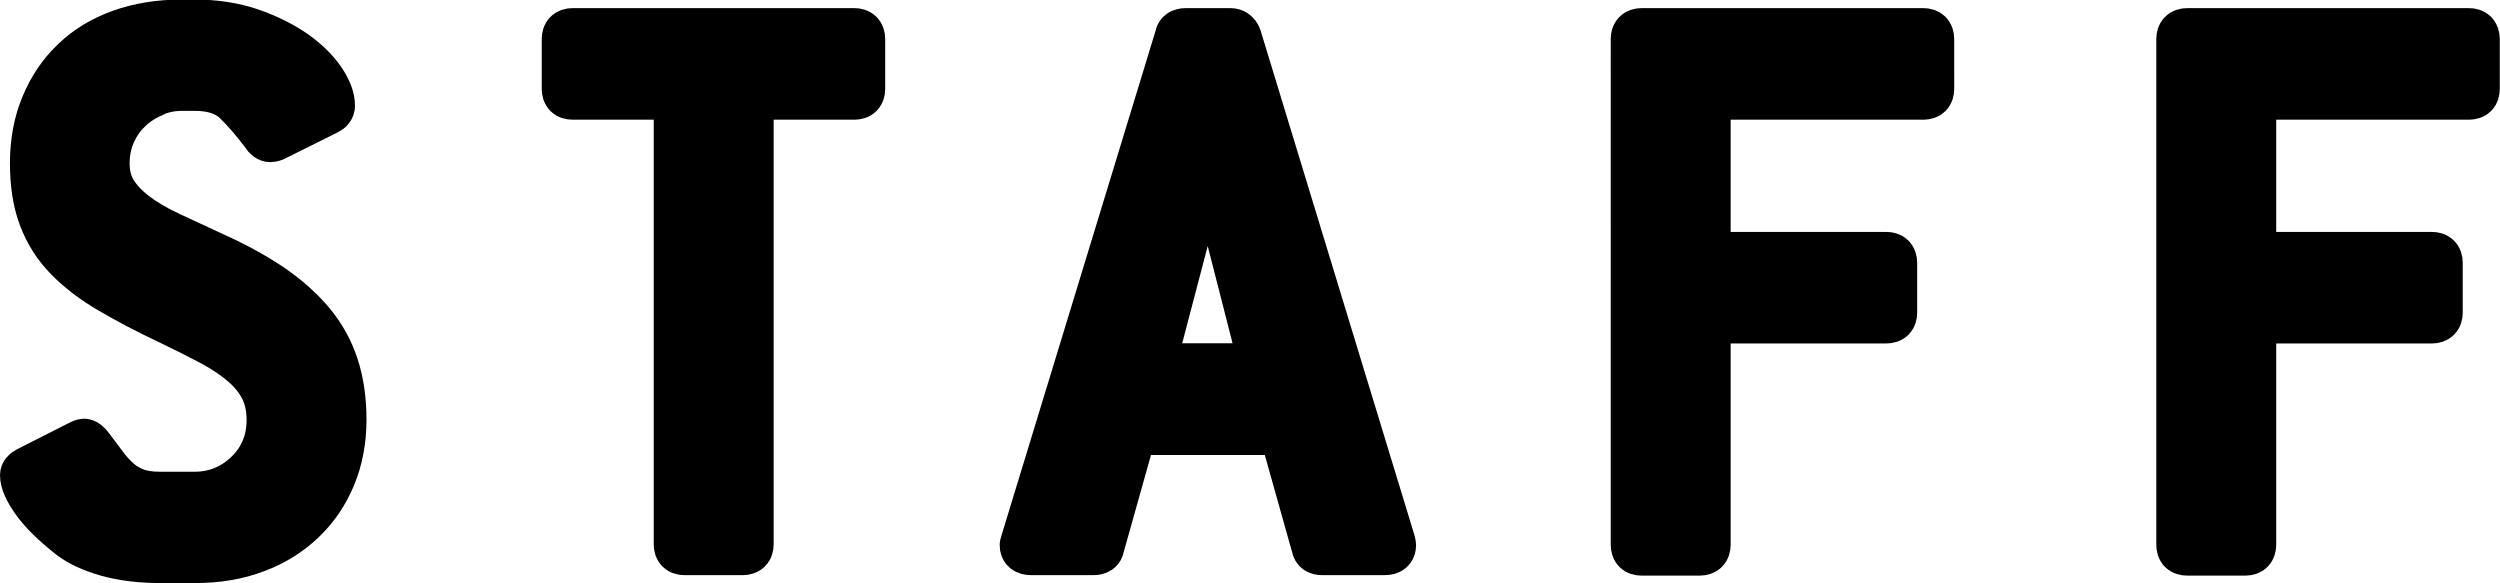
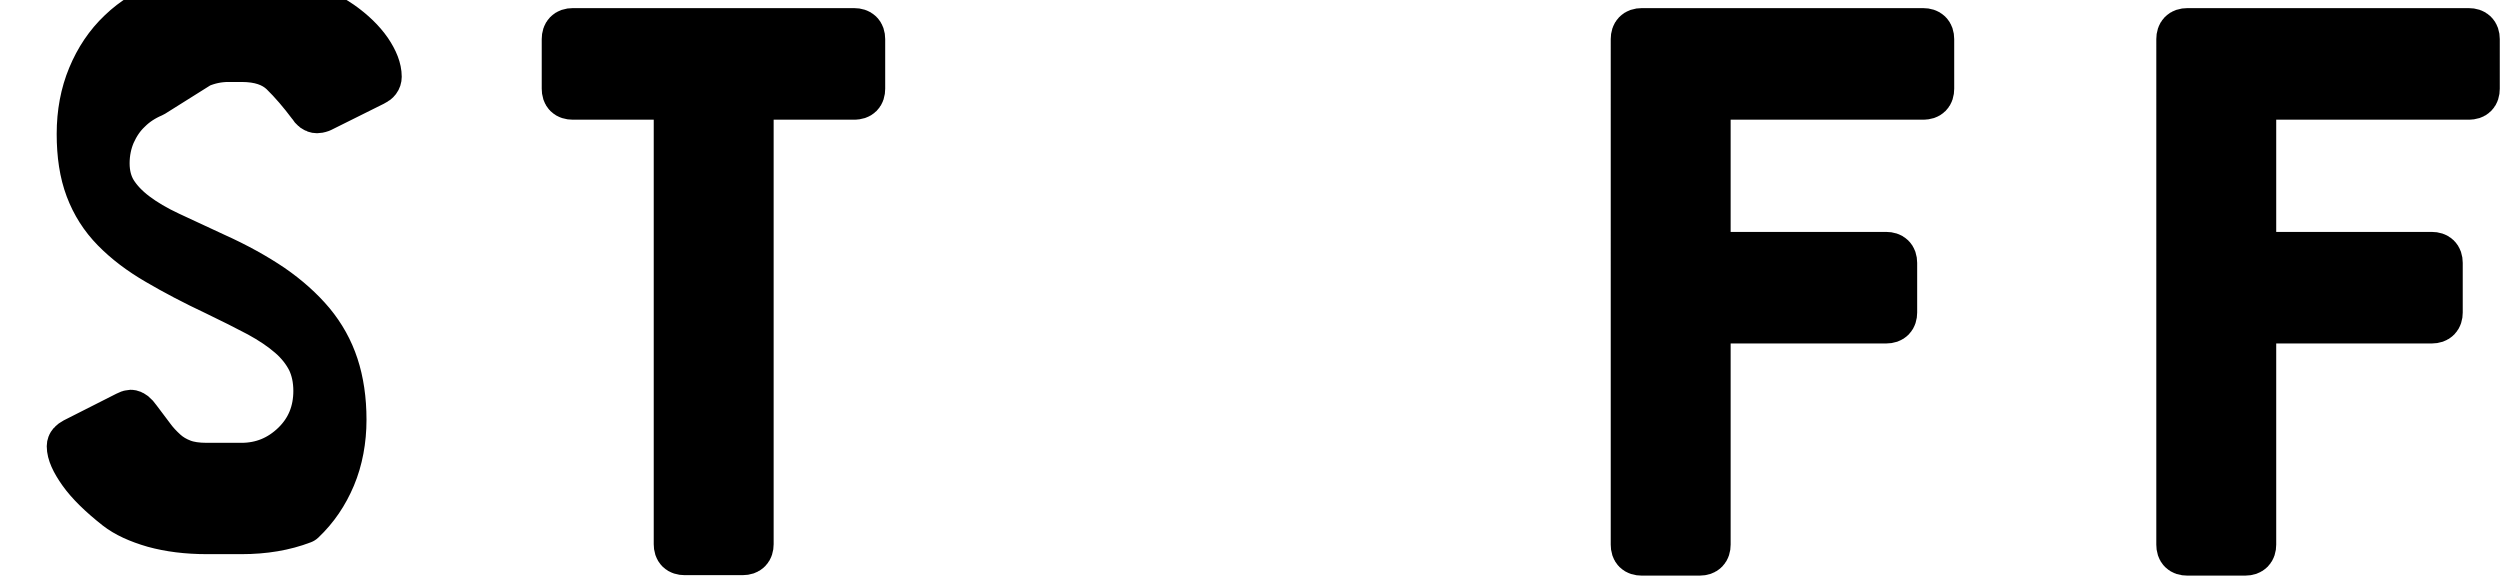
<svg xmlns="http://www.w3.org/2000/svg" viewBox="0 0 110.71 25.83">
  <defs>
    <style>.d{stroke:#000;stroke-linecap:round;stroke-linejoin:round;stroke-width:2px;}</style>
  </defs>
  <g id="a" />
  <g id="b">
    <g id="c">
      <g>
-         <path class="d" d="M6.78,4.19c-.4,.17-.76,.4-1.06,.7-.31,.29-.54,.64-.72,1.04-.17,.4-.26,.84-.26,1.3,0,.49,.11,.91,.33,1.27,.22,.35,.53,.68,.94,.99s.9,.6,1.5,.88c.6,.28,1.26,.59,2,.93,.98,.44,1.82,.91,2.53,1.39,.71,.49,1.3,1.02,1.78,1.59,.48,.58,.83,1.21,1.06,1.91,.23,.7,.35,1.5,.35,2.4s-.16,1.77-.48,2.53c-.32,.76-.76,1.41-1.34,1.96s-1.26,.98-2.07,1.28c-.81,.31-1.71,.46-2.71,.46h-1.54c-.88,0-1.66-.1-2.35-.29-.69-.2-1.24-.45-1.65-.77-.71-.56-1.24-1.08-1.58-1.56-.34-.48-.51-.86-.51-1.16,0-.1,.07-.18,.22-.26l2.31-1.17c.1-.05,.16-.07,.18-.07,.1,0,.21,.09,.33,.26,.22,.29,.42,.56,.61,.81,.18,.25,.38,.46,.6,.66,.22,.2,.48,.35,.77,.46,.29,.11,.65,.16,1.06,.16h1.54c.9,0,1.68-.32,2.33-.95,.65-.63,.97-1.42,.97-2.35,0-.51-.1-.97-.29-1.36-.2-.39-.48-.75-.86-1.08s-.84-.64-1.39-.94c-.55-.29-1.18-.61-1.89-.95-.98-.46-1.85-.92-2.6-1.36-.76-.44-1.39-.92-1.91-1.45s-.9-1.13-1.16-1.82-.38-1.49-.38-2.42,.16-1.78,.48-2.55c.32-.77,.76-1.43,1.34-1.98,.57-.55,1.26-.97,2.07-1.26,.81-.29,1.71-.44,2.71-.44h.59c.9,0,1.73,.13,2.47,.38,.75,.26,1.39,.58,1.93,.95,.54,.38,.95,.78,1.25,1.21,.29,.43,.44,.81,.44,1.16,0,.12-.07,.22-.22,.29l-2.35,1.17s-.11,.04-.18,.04c-.1,0-.2-.07-.29-.22-.42-.56-.83-1.04-1.25-1.45-.42-.4-1.01-.6-1.8-.6h-.59c-.44,0-.86,.09-1.26,.26Z" />
+         <path class="d" d="M6.78,4.19c-.4,.17-.76,.4-1.06,.7-.31,.29-.54,.64-.72,1.04-.17,.4-.26,.84-.26,1.3,0,.49,.11,.91,.33,1.27,.22,.35,.53,.68,.94,.99s.9,.6,1.5,.88c.6,.28,1.26,.59,2,.93,.98,.44,1.82,.91,2.53,1.39,.71,.49,1.3,1.02,1.78,1.59,.48,.58,.83,1.21,1.06,1.91,.23,.7,.35,1.5,.35,2.4s-.16,1.77-.48,2.53c-.32,.76-.76,1.41-1.34,1.96c-.81,.31-1.71,.46-2.71,.46h-1.54c-.88,0-1.66-.1-2.35-.29-.69-.2-1.24-.45-1.65-.77-.71-.56-1.24-1.08-1.58-1.56-.34-.48-.51-.86-.51-1.16,0-.1,.07-.18,.22-.26l2.31-1.17c.1-.05,.16-.07,.18-.07,.1,0,.21,.09,.33,.26,.22,.29,.42,.56,.61,.81,.18,.25,.38,.46,.6,.66,.22,.2,.48,.35,.77,.46,.29,.11,.65,.16,1.06,.16h1.54c.9,0,1.68-.32,2.33-.95,.65-.63,.97-1.42,.97-2.35,0-.51-.1-.97-.29-1.36-.2-.39-.48-.75-.86-1.08s-.84-.64-1.39-.94c-.55-.29-1.18-.61-1.89-.95-.98-.46-1.85-.92-2.6-1.36-.76-.44-1.39-.92-1.91-1.45s-.9-1.13-1.16-1.82-.38-1.49-.38-2.42,.16-1.78,.48-2.55c.32-.77,.76-1.43,1.34-1.98,.57-.55,1.26-.97,2.07-1.26,.81-.29,1.71-.44,2.71-.44h.59c.9,0,1.73,.13,2.47,.38,.75,.26,1.39,.58,1.93,.95,.54,.38,.95,.78,1.25,1.21,.29,.43,.44,.81,.44,1.16,0,.12-.07,.22-.22,.29l-2.35,1.17s-.11,.04-.18,.04c-.1,0-.2-.07-.29-.22-.42-.56-.83-1.04-1.25-1.45-.42-.4-1.01-.6-1.8-.6h-.59c-.44,0-.86,.09-1.26,.26Z" />
        <path class="d" d="M37.85,4.3h-4.22c-.24,0-.37,.12-.37,.37V24.1c0,.24-.12,.37-.37,.37h-2.57c-.25,0-.37-.12-.37-.37V4.67c0-.24-.12-.37-.37-.37h-4.22c-.25,0-.37-.12-.37-.37V1.73c0-.24,.12-.37,.37-.37h12.47c.24,0,.37,.12,.37,.37V3.93c0,.25-.12,.37-.37,.37Z" />
-         <path class="d" d="M61.69,24.08s.02,.03,.02,.06c0,.22-.13,.33-.4,.33h-2.75c-.22,0-.34-.08-.37-.26l-1.36-4.84c-.02-.15-.15-.22-.37-.22h-5.94c-.22,0-.34,.07-.37,.22l-1.36,4.84c-.02,.17-.15,.26-.37,.26h-2.75c-.27,0-.4-.11-.4-.33,0-.02,0-.04,.02-.06,.01-.01,.02-.04,.02-.09L52.14,1.62c.02-.17,.15-.26,.37-.26h1.98c.17,0,.29,.09,.37,.26l6.82,22.37s0,.08,.02,.09Zm-7.68-15.24c-.05-.2-.11-.43-.18-.7-.07-.27-.16-.57-.26-.92h-.15l-.44,1.65-1.8,6.86s0,.08-.02,.09c-.01,.01-.02,.03-.02,.05,0,.22,.13,.33,.4,.33h3.85c.27,0,.4-.11,.4-.33,0-.02,0-.05-.02-.07-.01-.02-.02-.05-.02-.07l-1.76-6.89Z" />
        <path class="d" d="M85.18,4.3h-9.17c-.24,0-.37,.12-.37,.37v6.23c0,.24,.12,.37,.37,.37h7.52c.24,0,.37,.12,.37,.37v2.2c0,.24-.12,.37-.37,.37h-7.52c-.24,0-.37,.12-.37,.37v9.54c0,.24-.12,.37-.37,.37h-2.57c-.25,0-.37-.12-.37-.37V1.73c0-.24,.12-.37,.37-.37h12.47c.24,0,.37,.12,.37,.37V3.93c0,.25-.12,.37-.37,.37Z" />
        <path class="d" d="M109.34,4.3h-9.17c-.24,0-.37,.12-.37,.37v6.23c0,.24,.12,.37,.37,.37h7.52c.24,0,.37,.12,.37,.37v2.2c0,.24-.12,.37-.37,.37h-7.52c-.24,0-.37,.12-.37,.37v9.54c0,.24-.12,.37-.37,.37h-2.57c-.25,0-.37-.12-.37-.37V1.73c0-.24,.12-.37,.37-.37h12.47c.24,0,.37,.12,.37,.37V3.93c0,.25-.12,.37-.37,.37Z" />
      </g>
    </g>
  </g>
</svg>